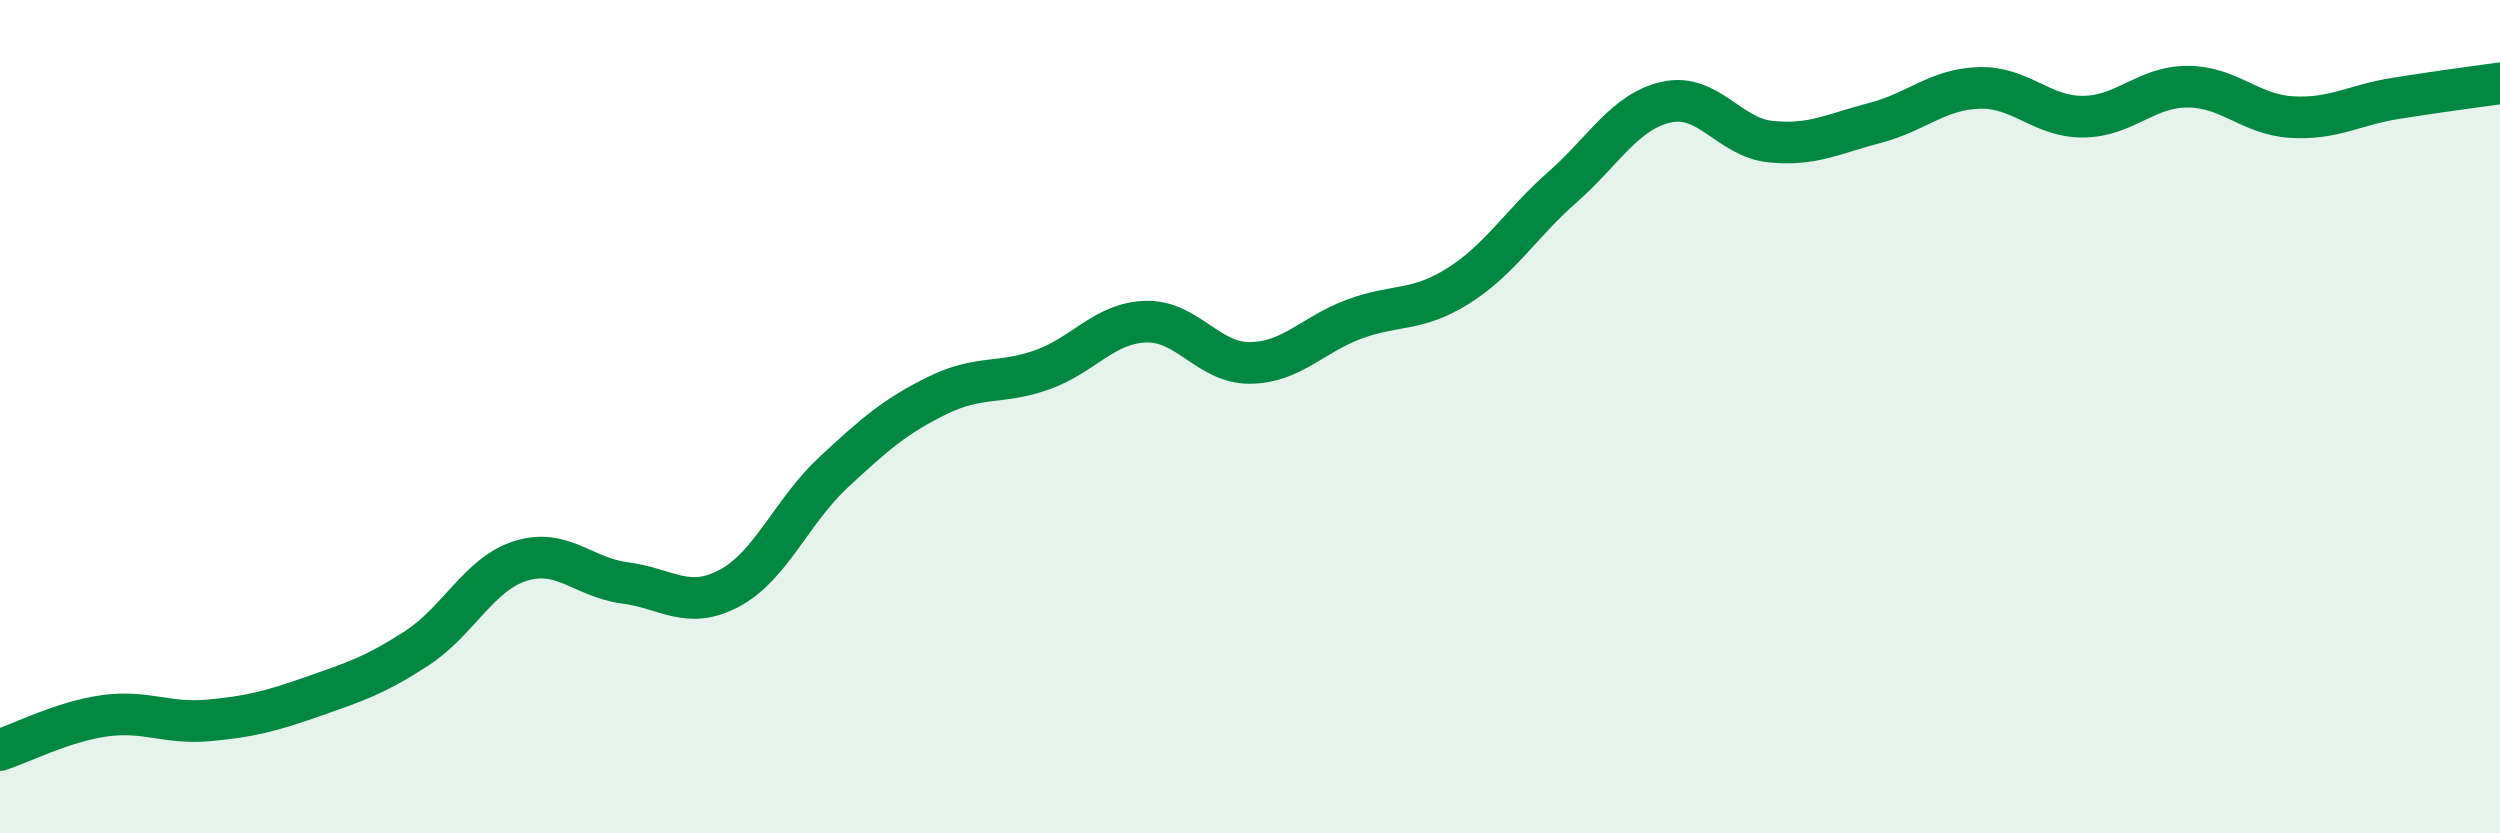
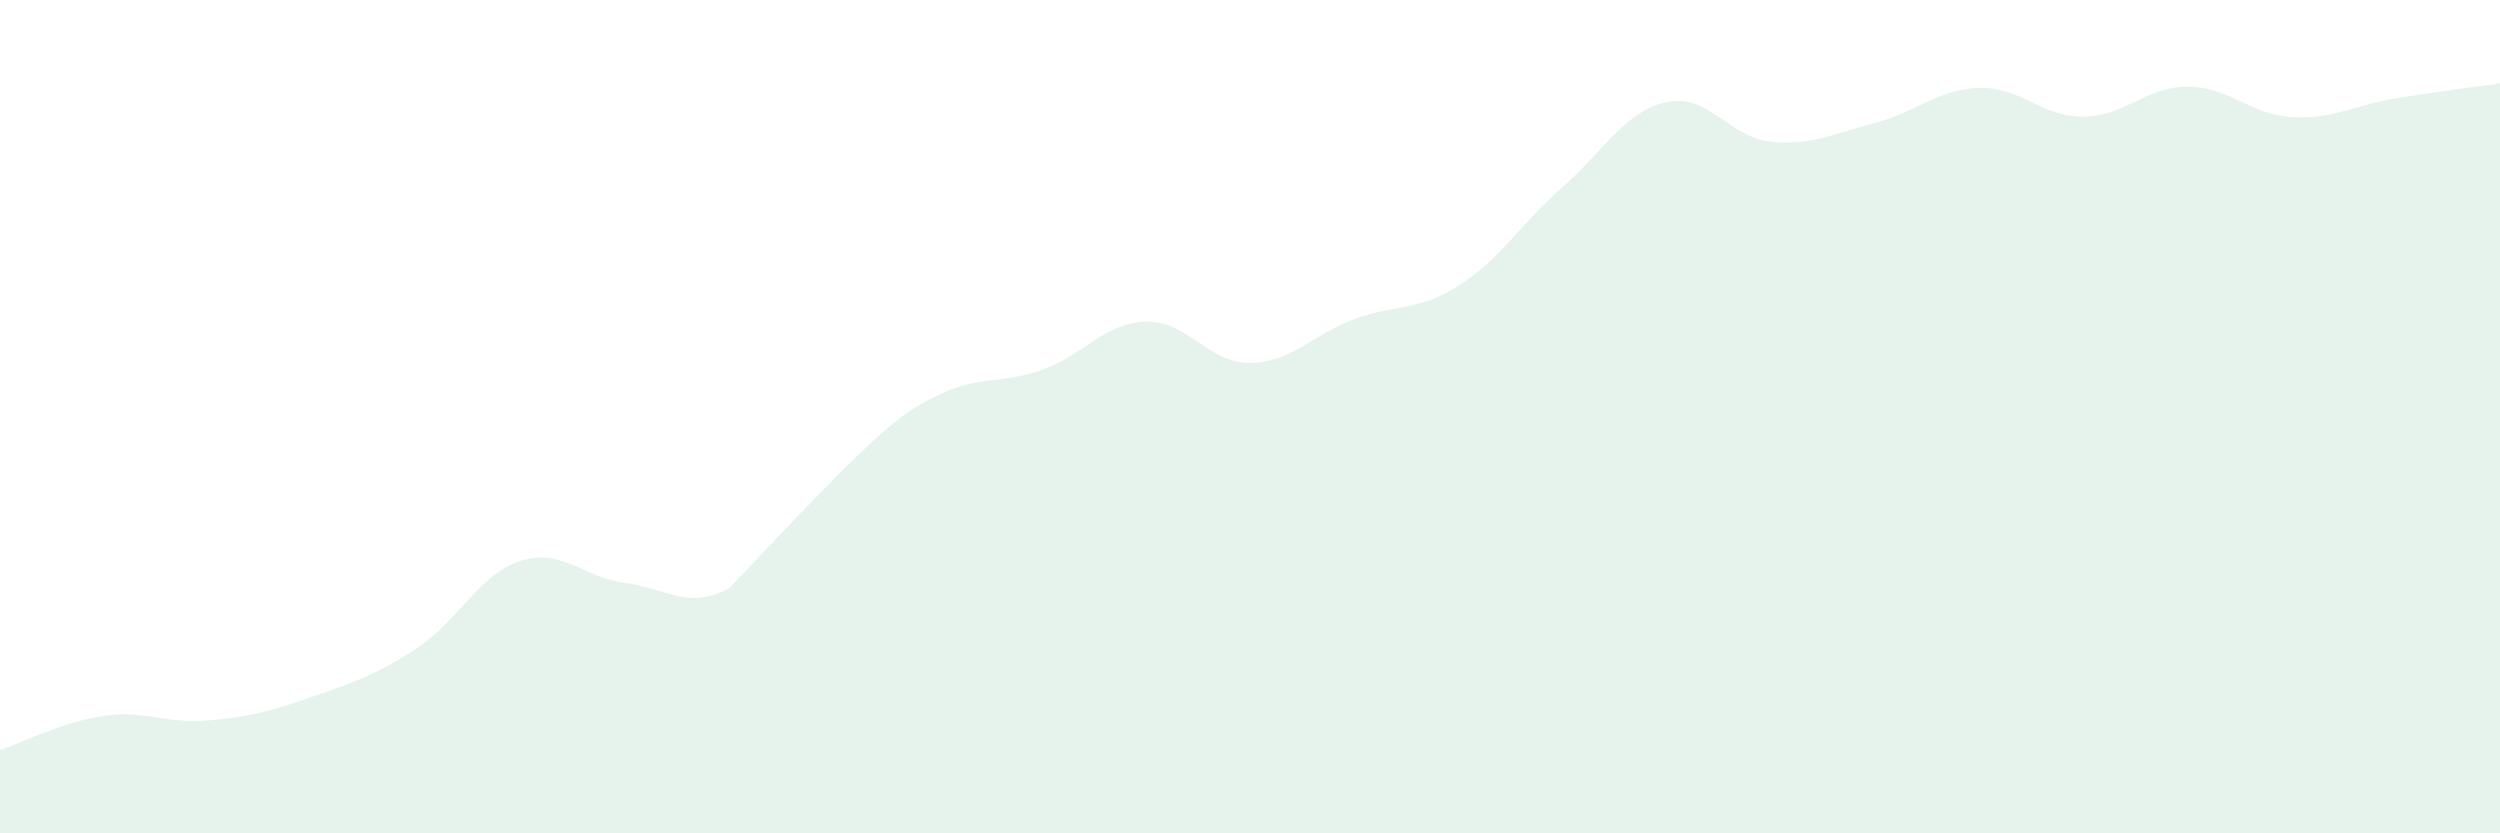
<svg xmlns="http://www.w3.org/2000/svg" width="60" height="20" viewBox="0 0 60 20">
-   <path d="M 0,18 C 0.5,17.84 1.5,17.32 2.5,17.18 C 3.5,17.04 4,17.38 5,17.29 C 6,17.2 6.5,17.07 7.5,16.72 C 8.5,16.37 9,16.21 10,15.56 C 11,14.91 11.5,13.77 12.5,13.46 C 13.5,13.15 14,13.86 15,13.99 C 16,14.12 16.5,14.65 17.5,14.12 C 18.5,13.59 19,12.27 20,11.34 C 21,10.41 21.5,9.98 22.5,9.49 C 23.5,9 24,9.23 25,8.88 C 26,8.53 26.5,7.75 27.5,7.72 C 28.5,7.69 29,8.72 30,8.71 C 31,8.7 31.5,8.03 32.5,7.66 C 33.5,7.29 34,7.49 35,6.86 C 36,6.23 36.5,5.37 37.5,4.49 C 38.5,3.61 39,2.67 40,2.45 C 41,2.23 41.5,3.3 42.5,3.4 C 43.5,3.5 44,3.21 45,2.95 C 46,2.69 46.5,2.14 47.5,2.11 C 48.5,2.08 49,2.81 50,2.8 C 51,2.79 51.5,2.08 52.5,2.08 C 53.5,2.08 54,2.75 55,2.81 C 56,2.87 56.5,2.52 57.5,2.36 C 58.5,2.2 59.5,2.07 60,2L60 20L0 20Z" fill="#008740" opacity="0.1" stroke-linecap="round" stroke-linejoin="round" />
-   <path d="M 0,18 C 0.5,17.84 1.5,17.32 2.5,17.18 C 3.5,17.04 4,17.38 5,17.29 C 6,17.2 6.5,17.07 7.5,16.72 C 8.5,16.37 9,16.21 10,15.56 C 11,14.91 11.5,13.77 12.5,13.46 C 13.5,13.15 14,13.86 15,13.99 C 16,14.12 16.5,14.65 17.5,14.12 C 18.5,13.59 19,12.27 20,11.34 C 21,10.41 21.5,9.98 22.5,9.49 C 23.5,9 24,9.23 25,8.88 C 26,8.53 26.5,7.75 27.5,7.72 C 28.5,7.69 29,8.72 30,8.71 C 31,8.7 31.5,8.03 32.5,7.66 C 33.5,7.29 34,7.49 35,6.86 C 36,6.23 36.5,5.37 37.5,4.49 C 38.5,3.61 39,2.67 40,2.45 C 41,2.23 41.5,3.3 42.5,3.4 C 43.5,3.5 44,3.21 45,2.95 C 46,2.69 46.5,2.14 47.5,2.11 C 48.5,2.08 49,2.81 50,2.8 C 51,2.79 51.5,2.08 52.5,2.08 C 53.5,2.08 54,2.75 55,2.81 C 56,2.87 56.5,2.52 57.5,2.36 C 58.5,2.2 59.5,2.07 60,2" stroke="#008740" stroke-width="1" fill="none" stroke-linecap="round" stroke-linejoin="round" />
+   <path d="M 0,18 C 0.5,17.84 1.5,17.32 2.5,17.18 C 3.5,17.04 4,17.38 5,17.29 C 6,17.2 6.5,17.07 7.5,16.72 C 8.5,16.37 9,16.21 10,15.56 C 11,14.91 11.5,13.77 12.5,13.46 C 13.5,13.15 14,13.86 15,13.99 C 16,14.12 16.5,14.65 17.5,14.12 C 21,10.41 21.5,9.98 22.5,9.49 C 23.5,9 24,9.23 25,8.88 C 26,8.53 26.5,7.75 27.5,7.72 C 28.5,7.69 29,8.72 30,8.71 C 31,8.7 31.5,8.03 32.5,7.66 C 33.5,7.29 34,7.49 35,6.86 C 36,6.23 36.5,5.37 37.5,4.49 C 38.5,3.61 39,2.67 40,2.45 C 41,2.23 41.5,3.3 42.5,3.4 C 43.5,3.5 44,3.21 45,2.95 C 46,2.69 46.5,2.14 47.5,2.11 C 48.5,2.08 49,2.81 50,2.8 C 51,2.79 51.5,2.08 52.5,2.08 C 53.5,2.08 54,2.75 55,2.81 C 56,2.87 56.5,2.52 57.5,2.36 C 58.5,2.2 59.5,2.07 60,2L60 20L0 20Z" fill="#008740" opacity="0.1" stroke-linecap="round" stroke-linejoin="round" />
</svg>